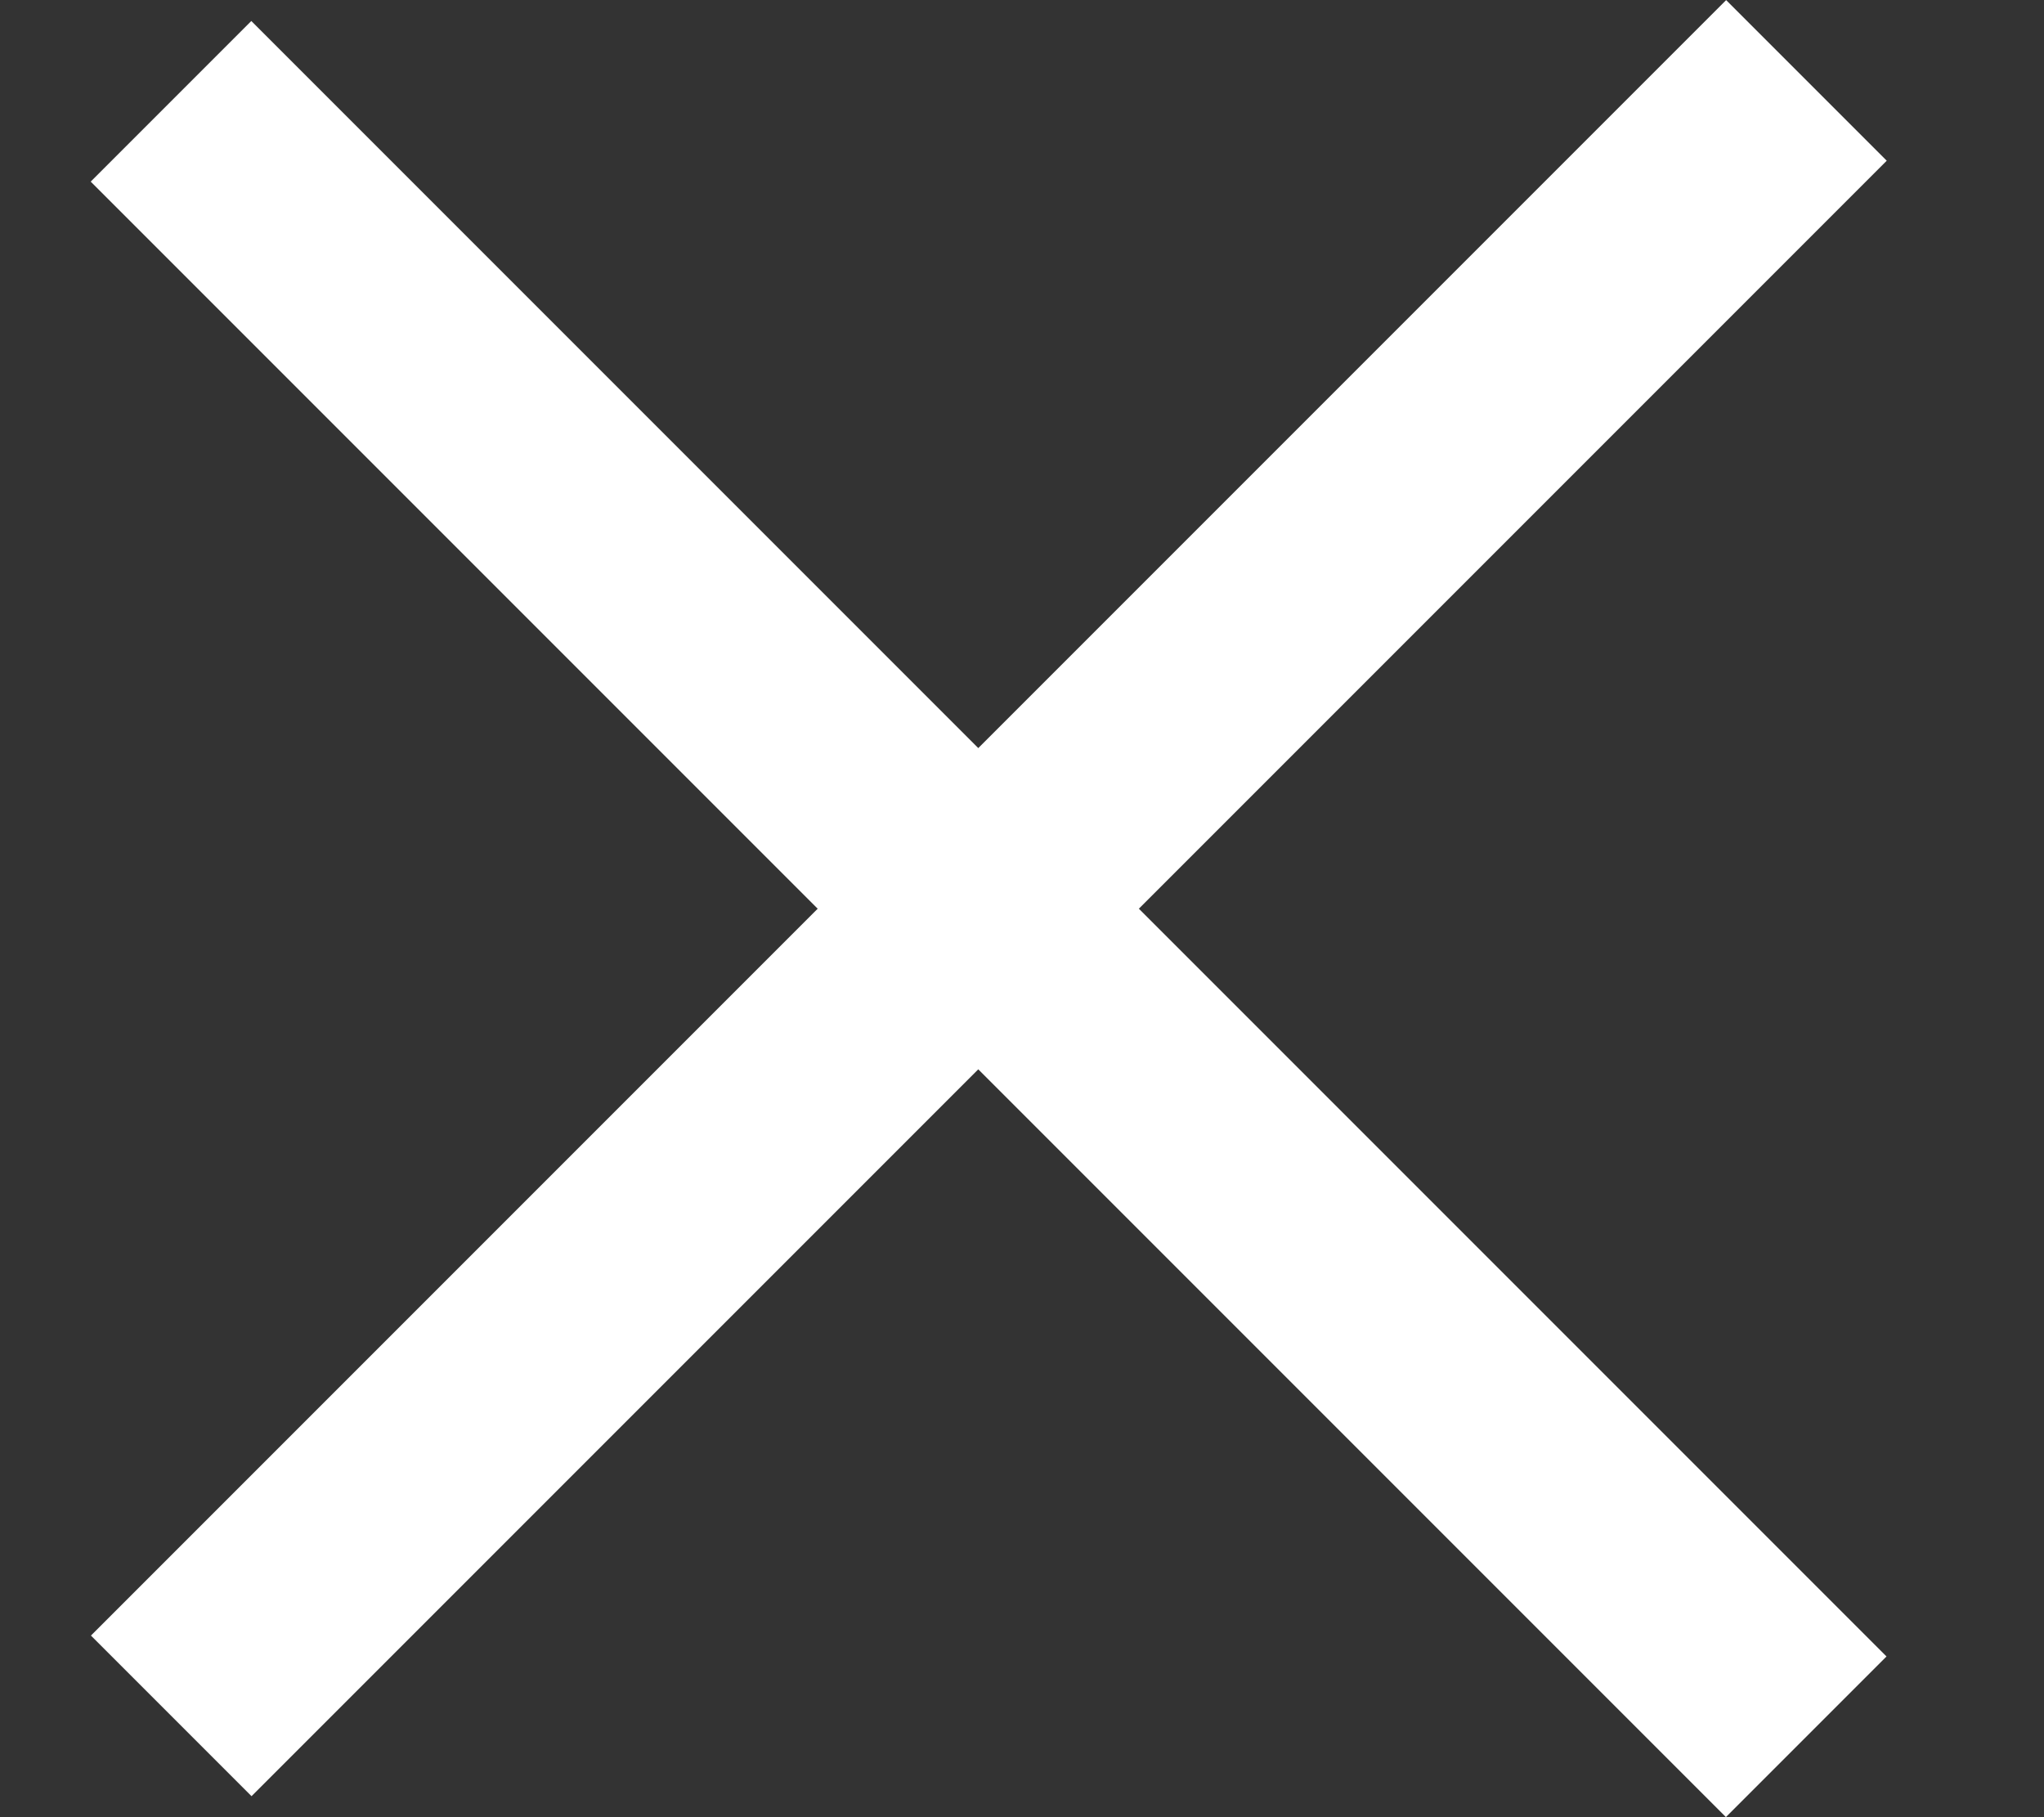
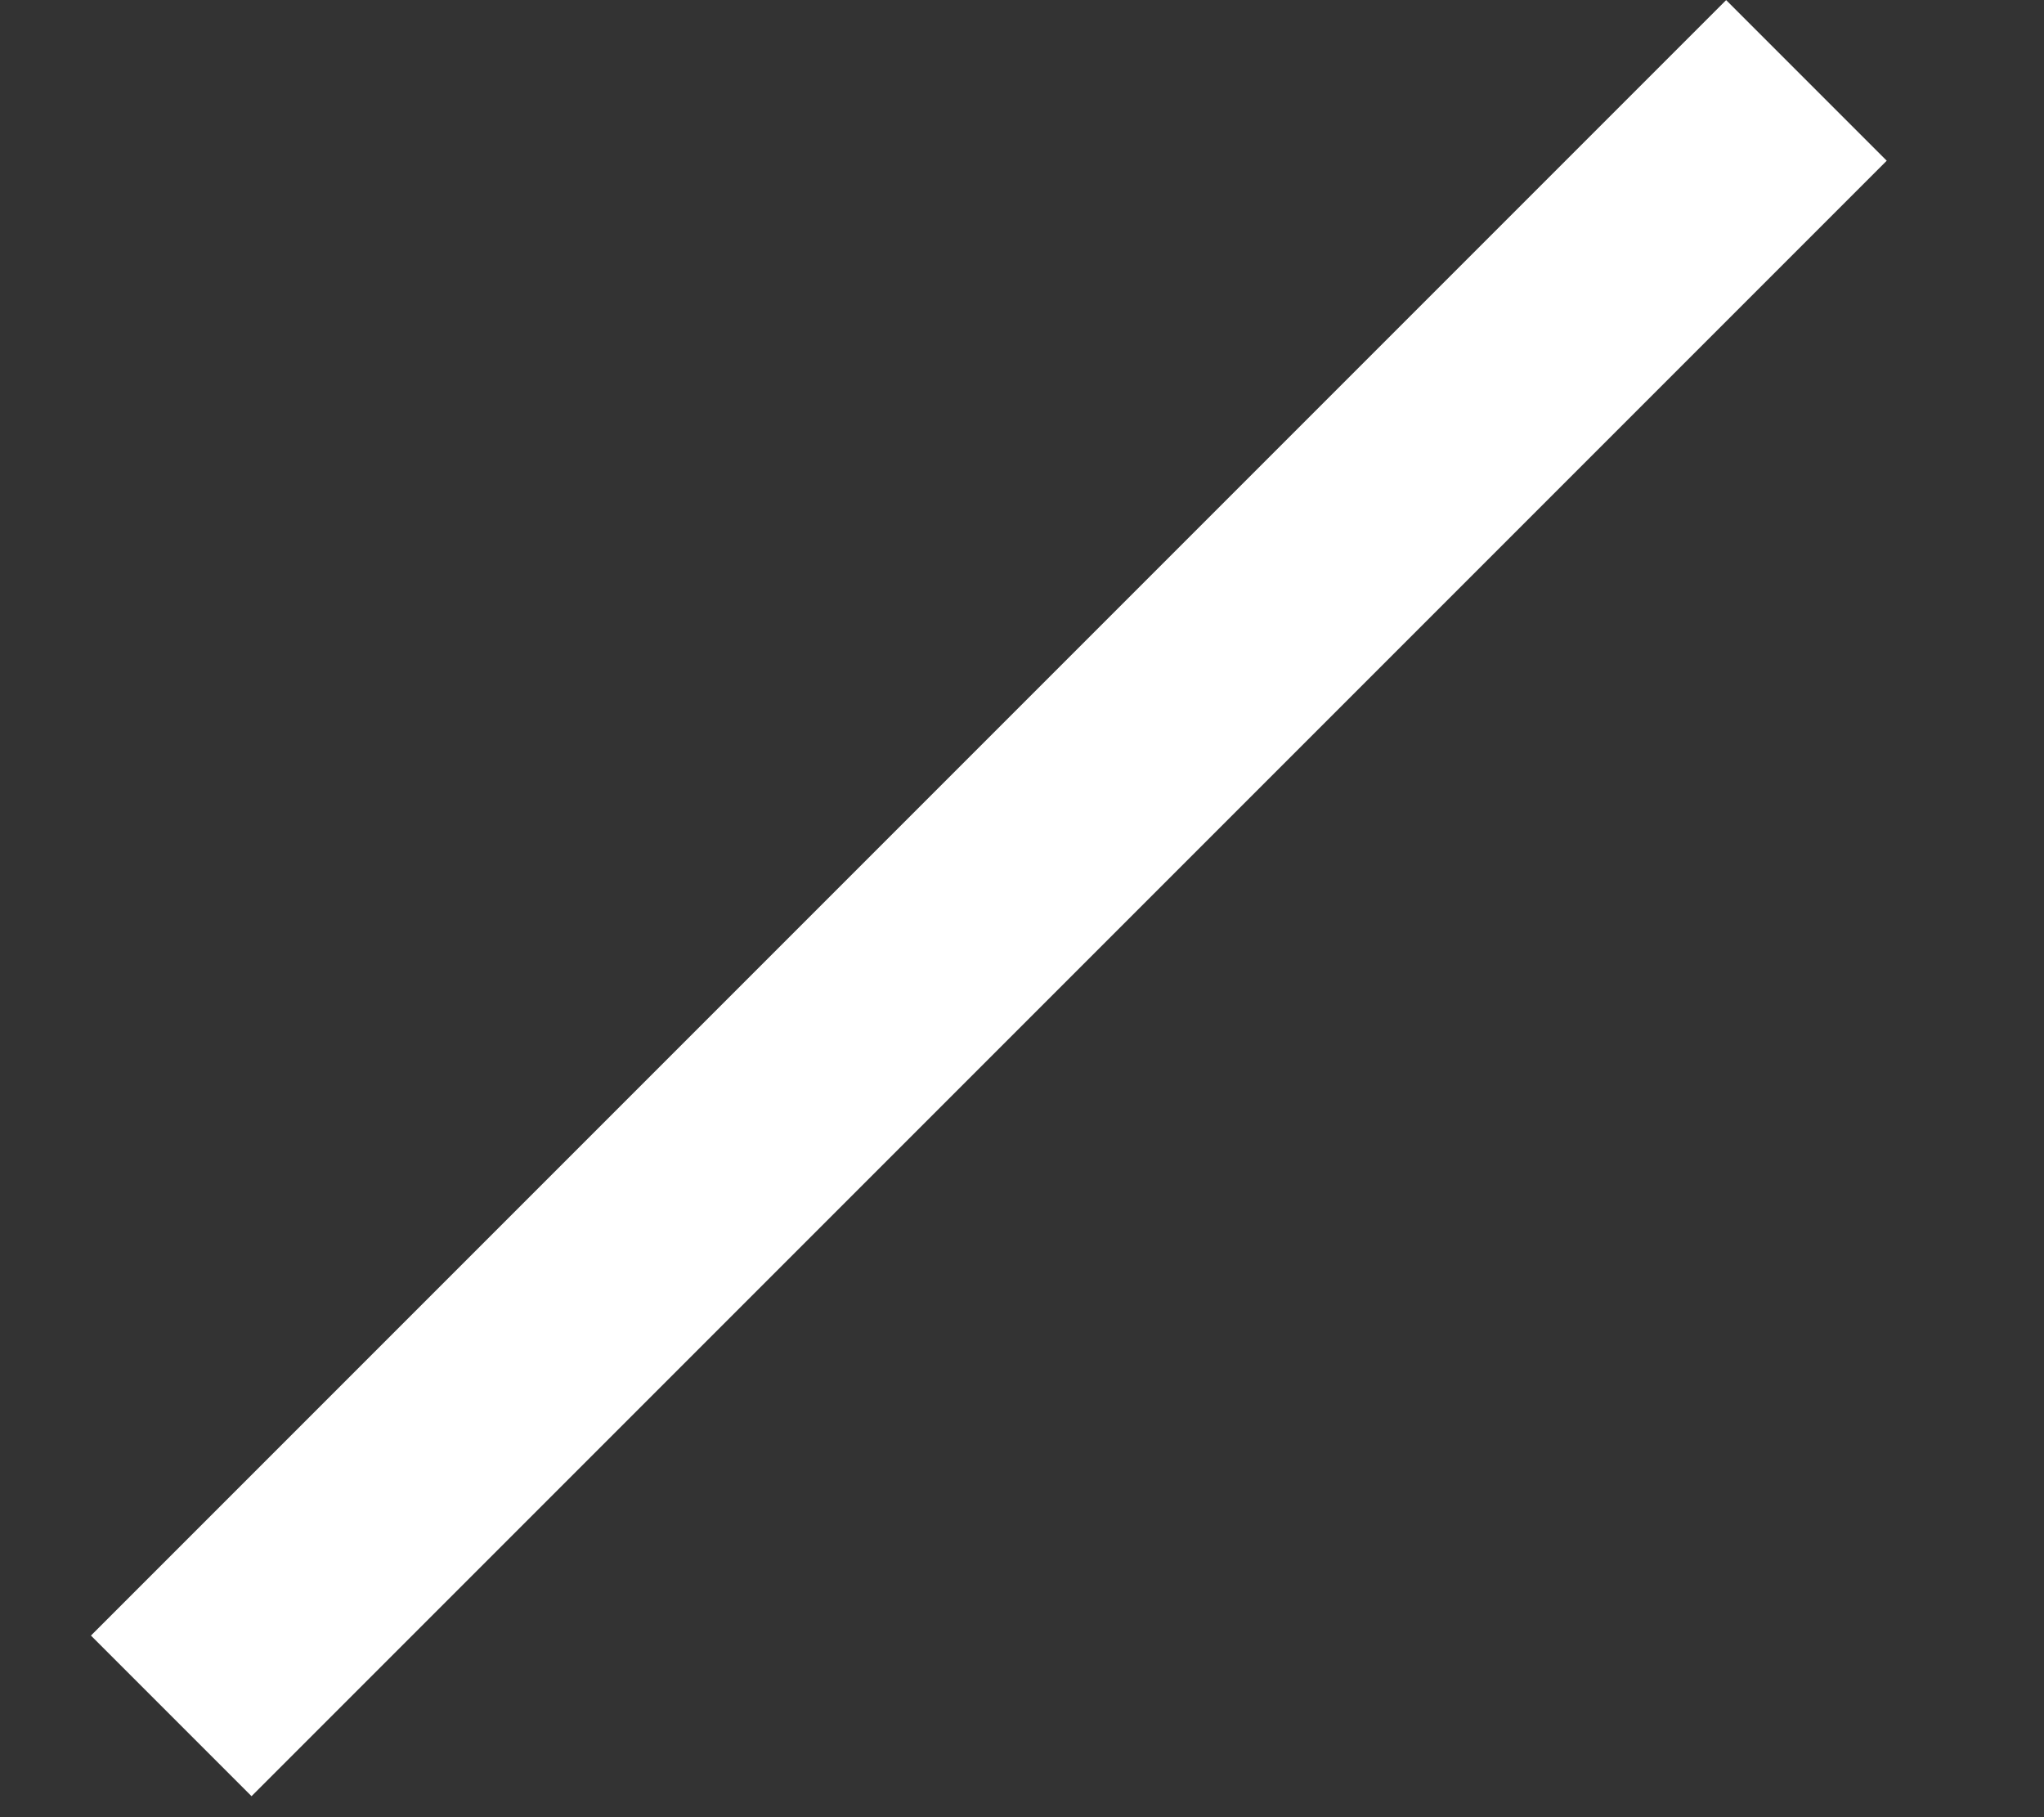
<svg xmlns="http://www.w3.org/2000/svg" fill="none" viewBox="0 0 9 8">
  <rect x="0" y="0" width="9" height="8" fill="#333333" stroke="none" />
  <line x1="7.954" x2=".754" y1=".354" y2="7.554" stroke="#fff" />
-   <line x1=".753" x2="7.953" y1=".446" y2="7.646" stroke="#fff" />
</svg>